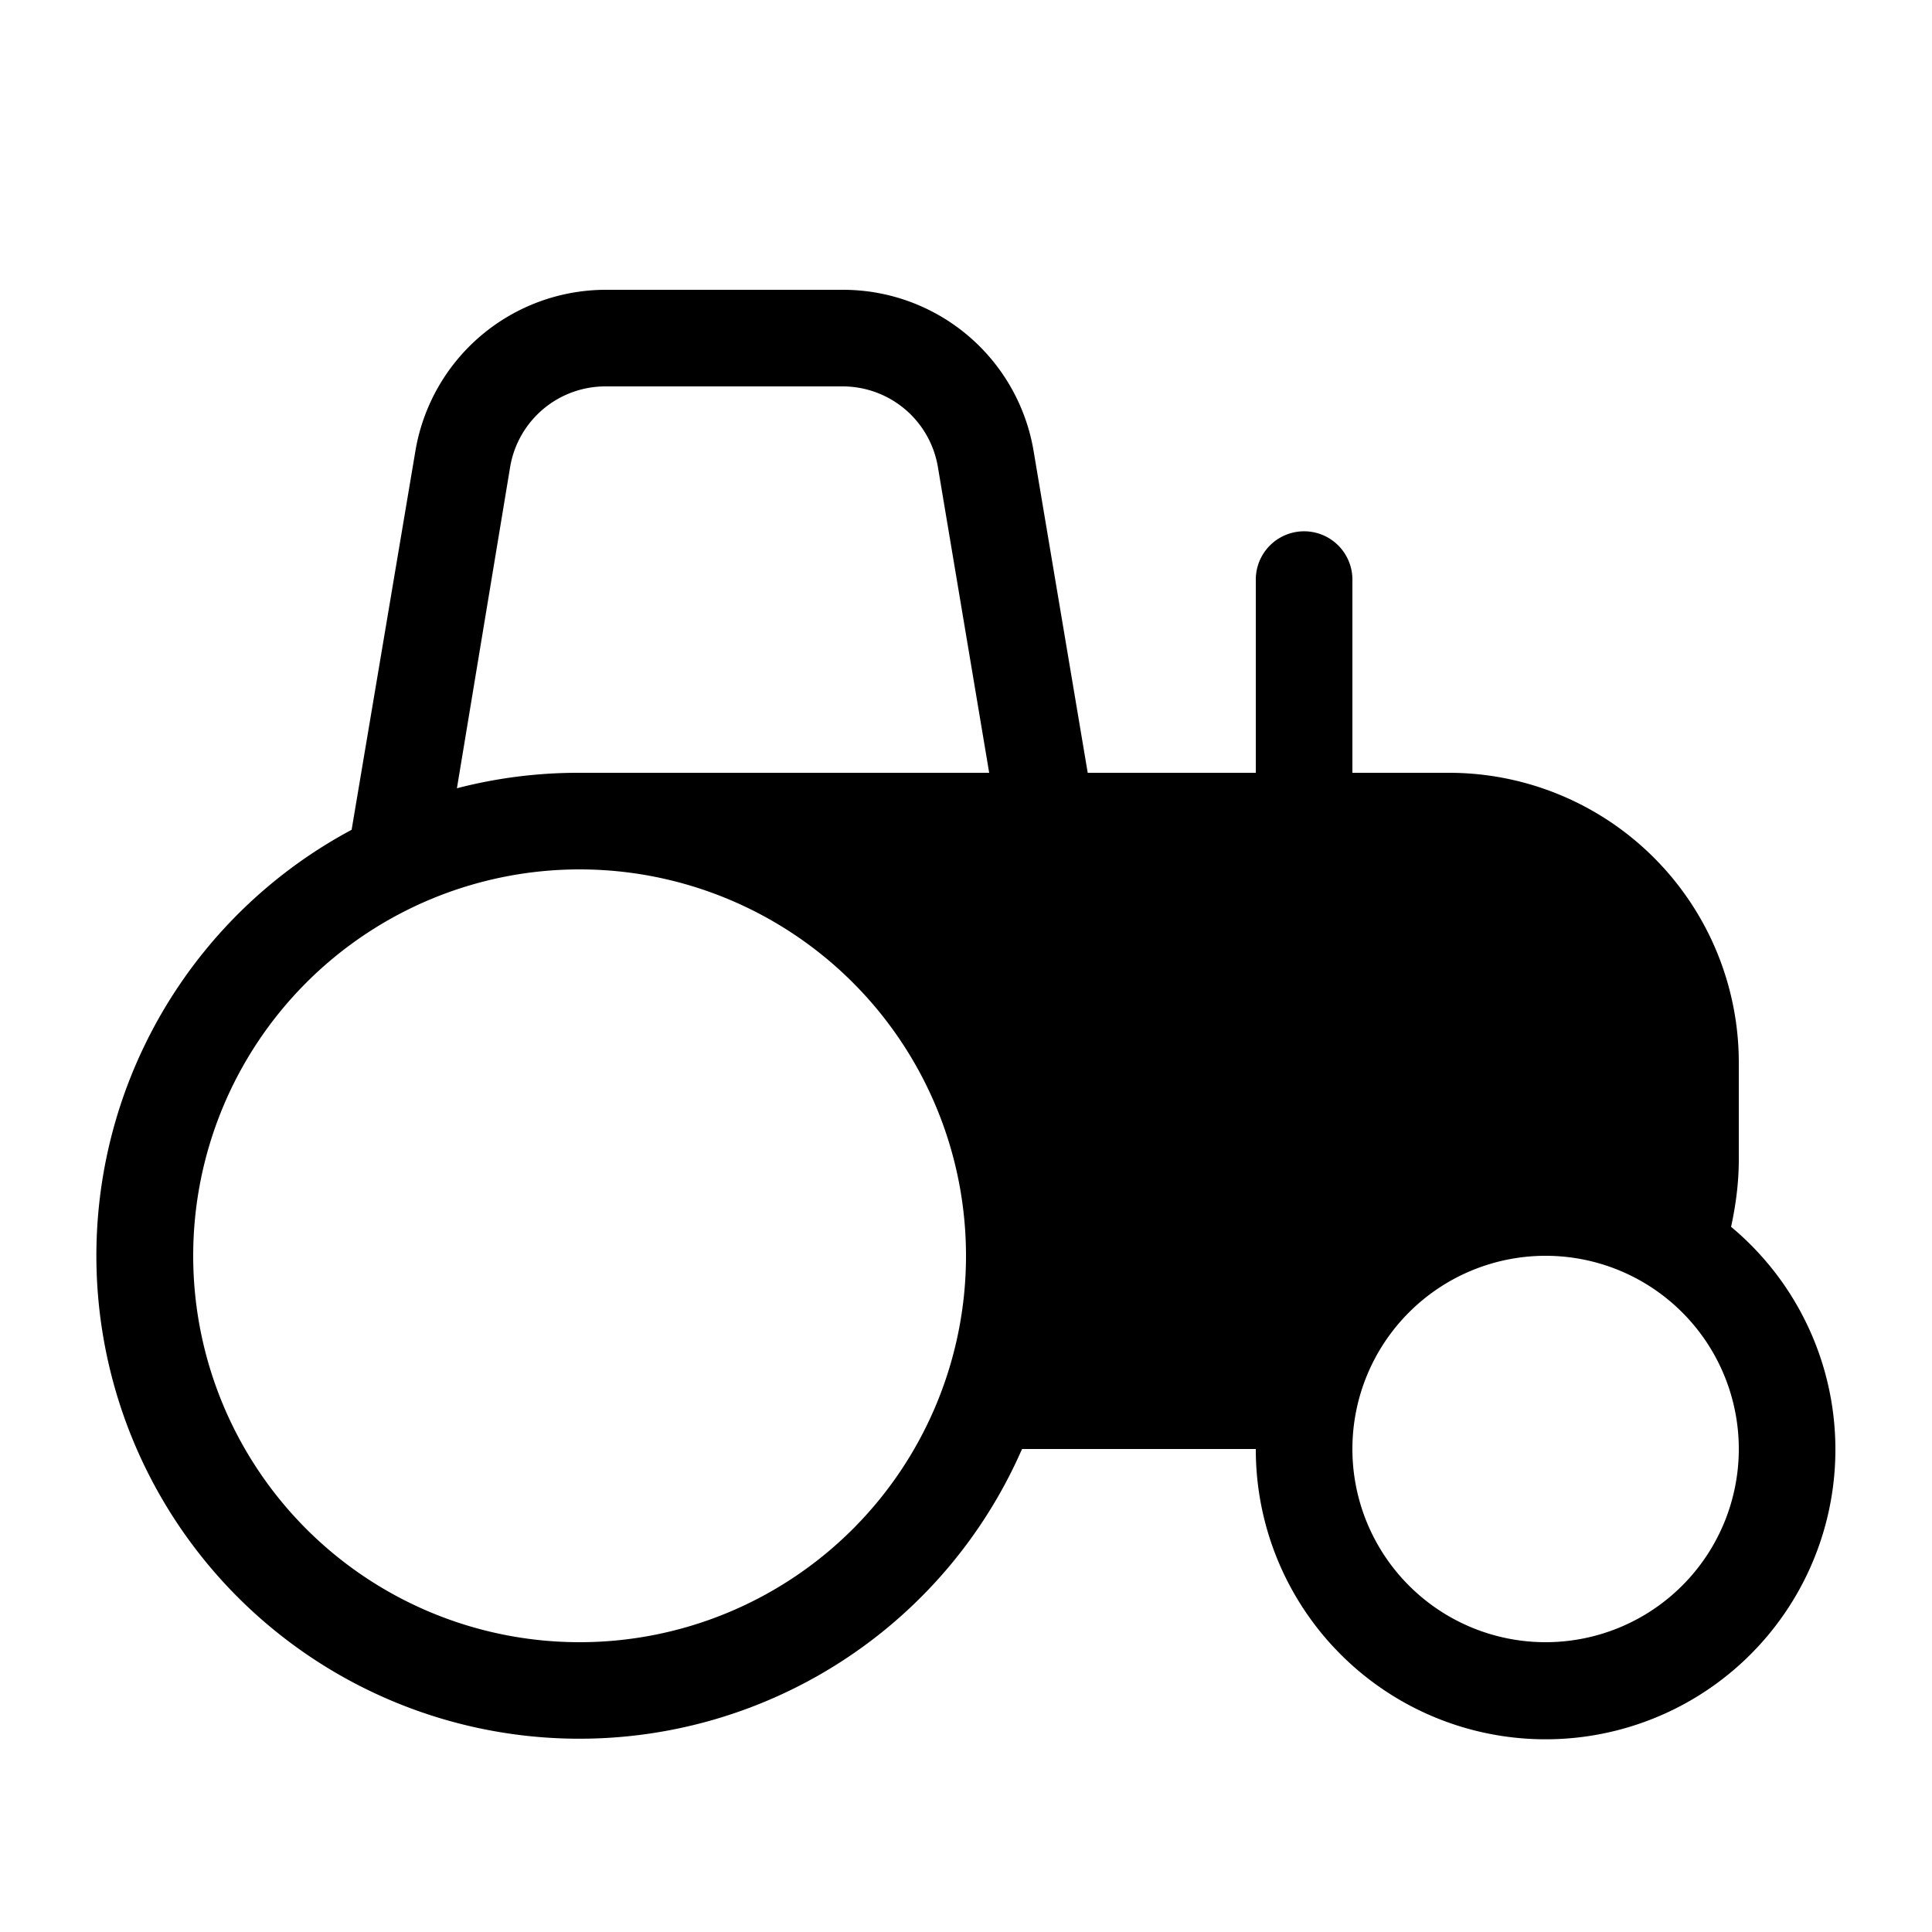
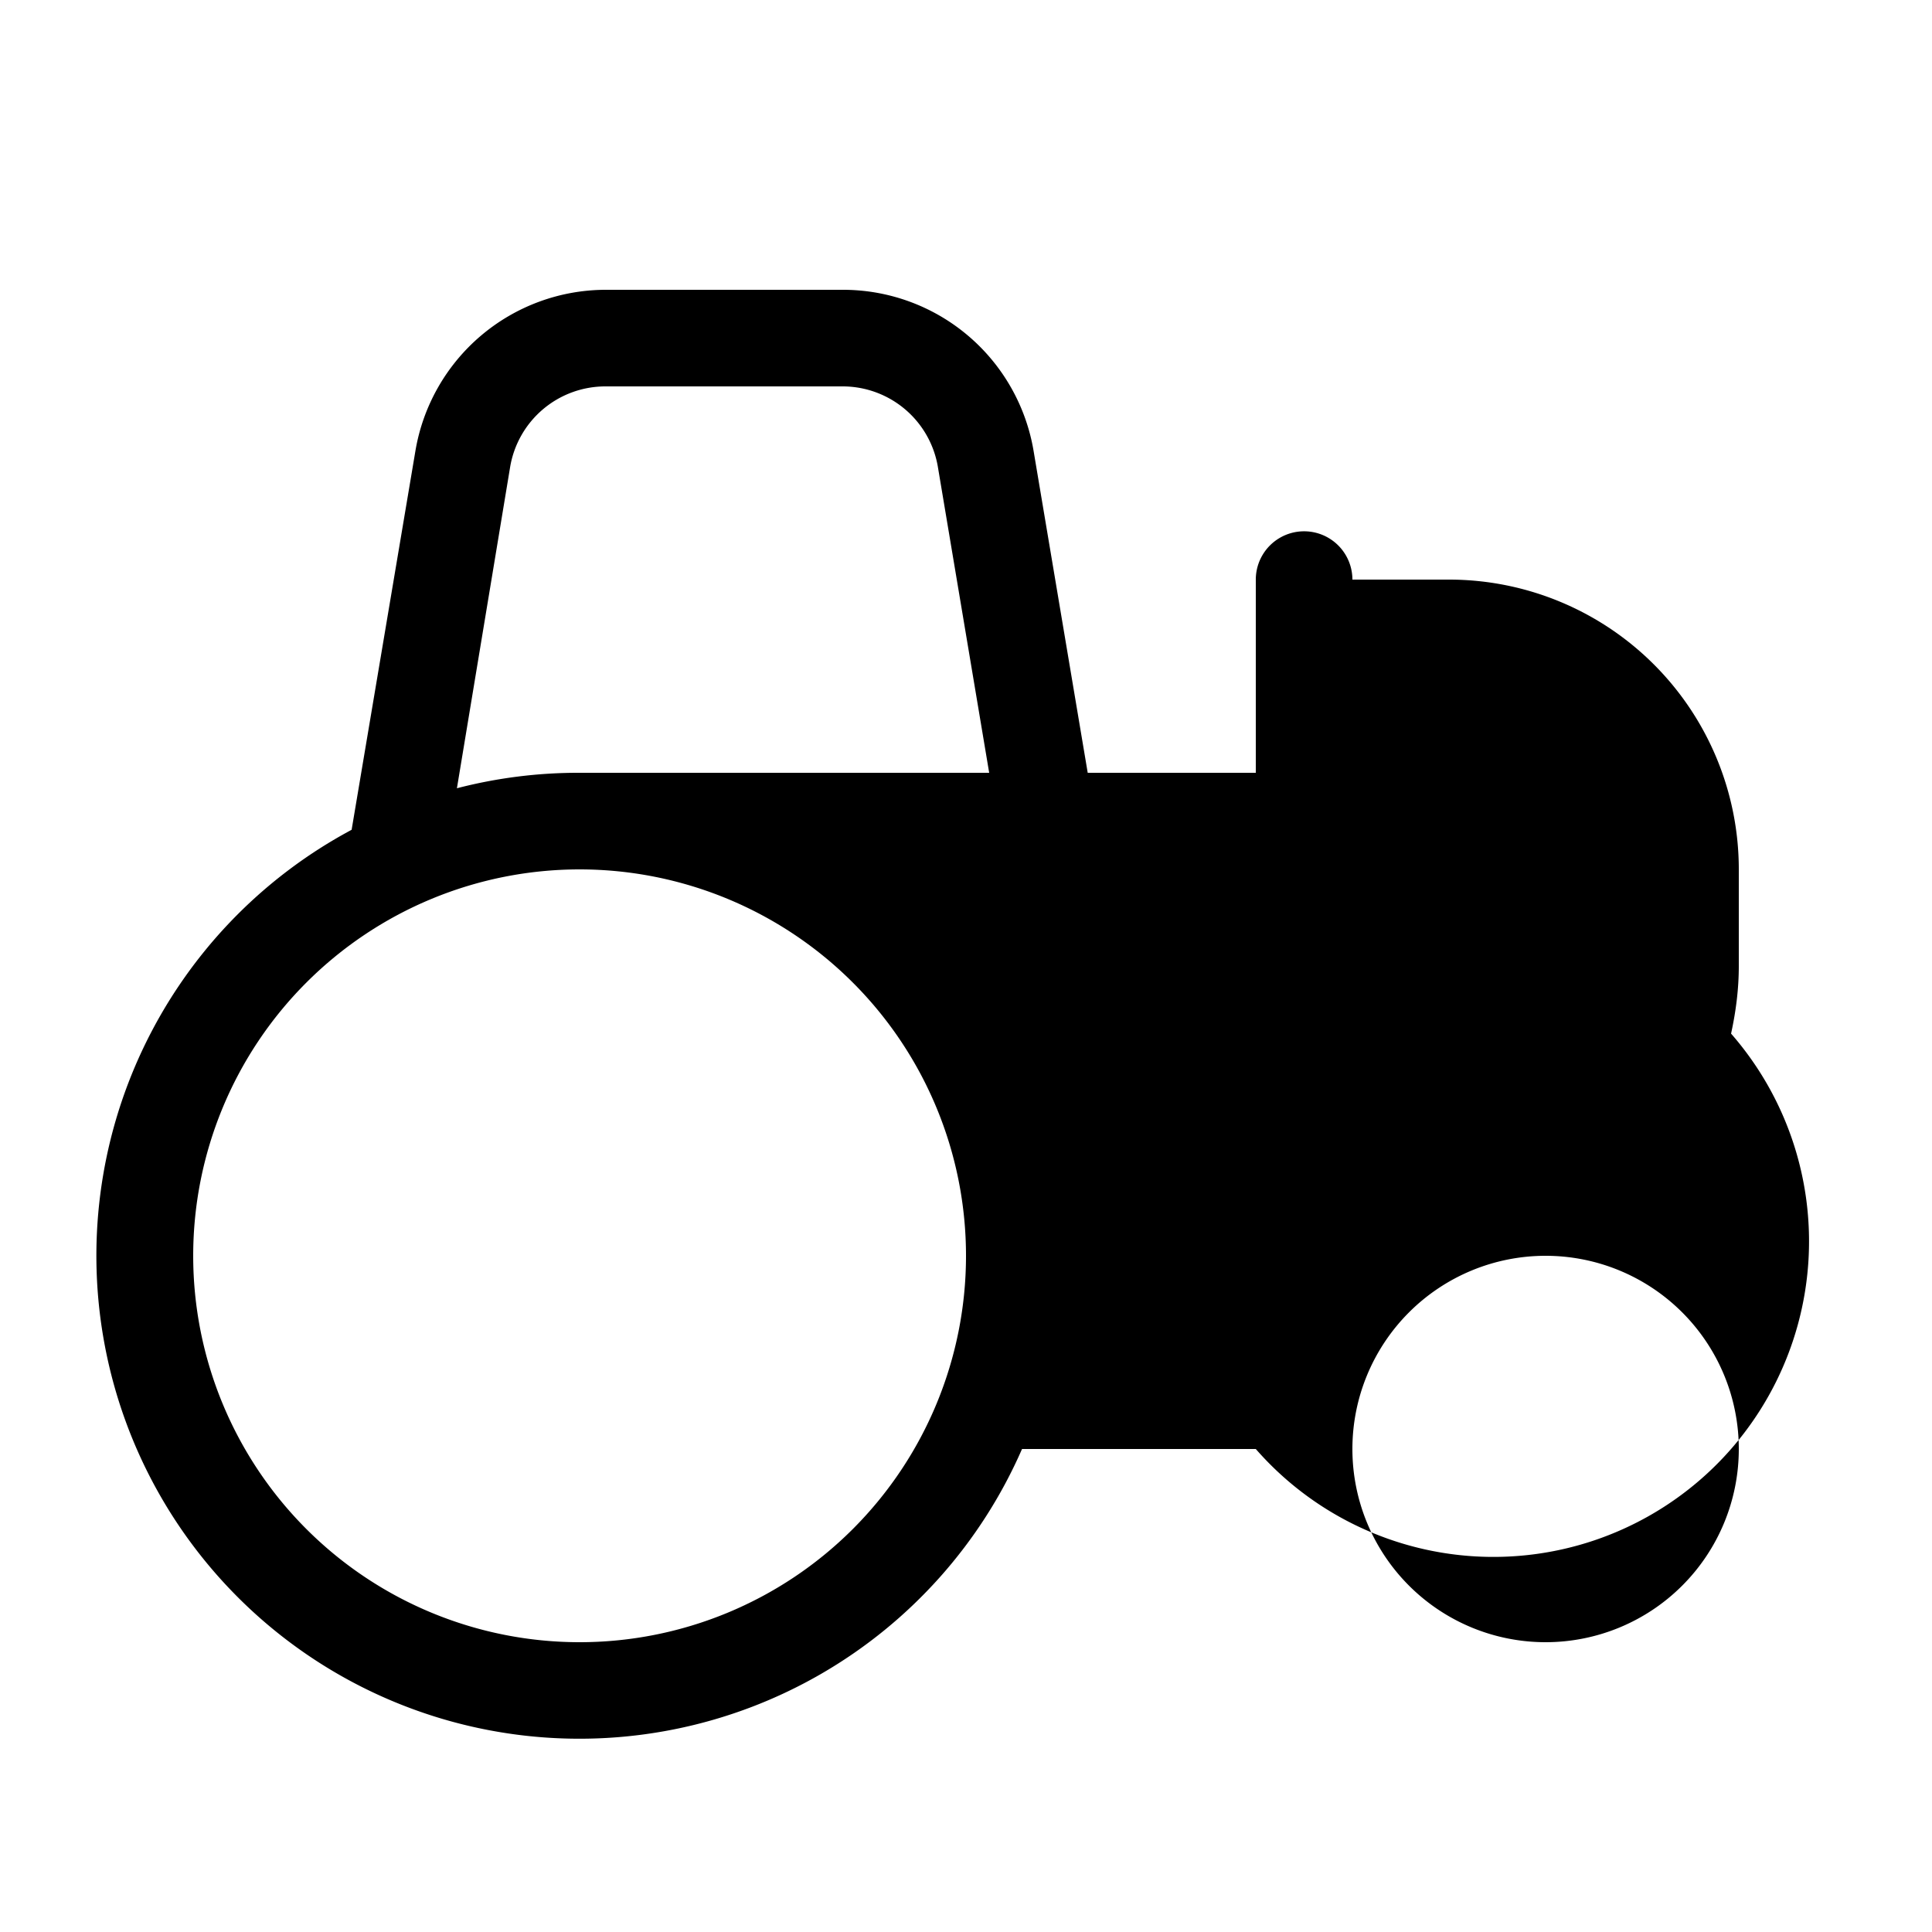
<svg xmlns="http://www.w3.org/2000/svg" width="20" height="20" viewBox="0 0 20 20">
-   <path d="M4.3 4.67A2 2 0 0 1 6.27 3h2.46a2 2 0 0 1 1.97 1.67L11.26 8H13V6a.5.5 0 0 1 1 0v2h1a3 3 0 0 1 3 3v1c0 .24-.03.47-.08.7A3 3 0 1 1 13 15h-2.42a5 5 0 1 1-6.94-6.41l.66-3.92Zm5.41.17A1 1 0 0 0 8.73 4H6.27a1 1 0 0 0-.99.84l-.55 3.32A5 5 0 0 1 6 8h4.24l-.53-3.16ZM6 9a4 4 0 1 0 0 8 4 4 0 0 0 0-8Zm8 6a2 2 0 1 0 4 0 2 2 0 0 0-4 0Z" />
+   <path d="M4.3 4.67A2 2 0 0 1 6.27 3h2.46a2 2 0 0 1 1.97 1.67L11.26 8H13V6a.5.5 0 0 1 1 0h1a3 3 0 0 1 3 3v1c0 .24-.03.47-.08.7A3 3 0 1 1 13 15h-2.42a5 5 0 1 1-6.94-6.41l.66-3.92Zm5.41.17A1 1 0 0 0 8.73 4H6.27a1 1 0 0 0-.99.84l-.55 3.32A5 5 0 0 1 6 8h4.24l-.53-3.16ZM6 9a4 4 0 1 0 0 8 4 4 0 0 0 0-8Zm8 6a2 2 0 1 0 4 0 2 2 0 0 0-4 0Z" />
</svg>